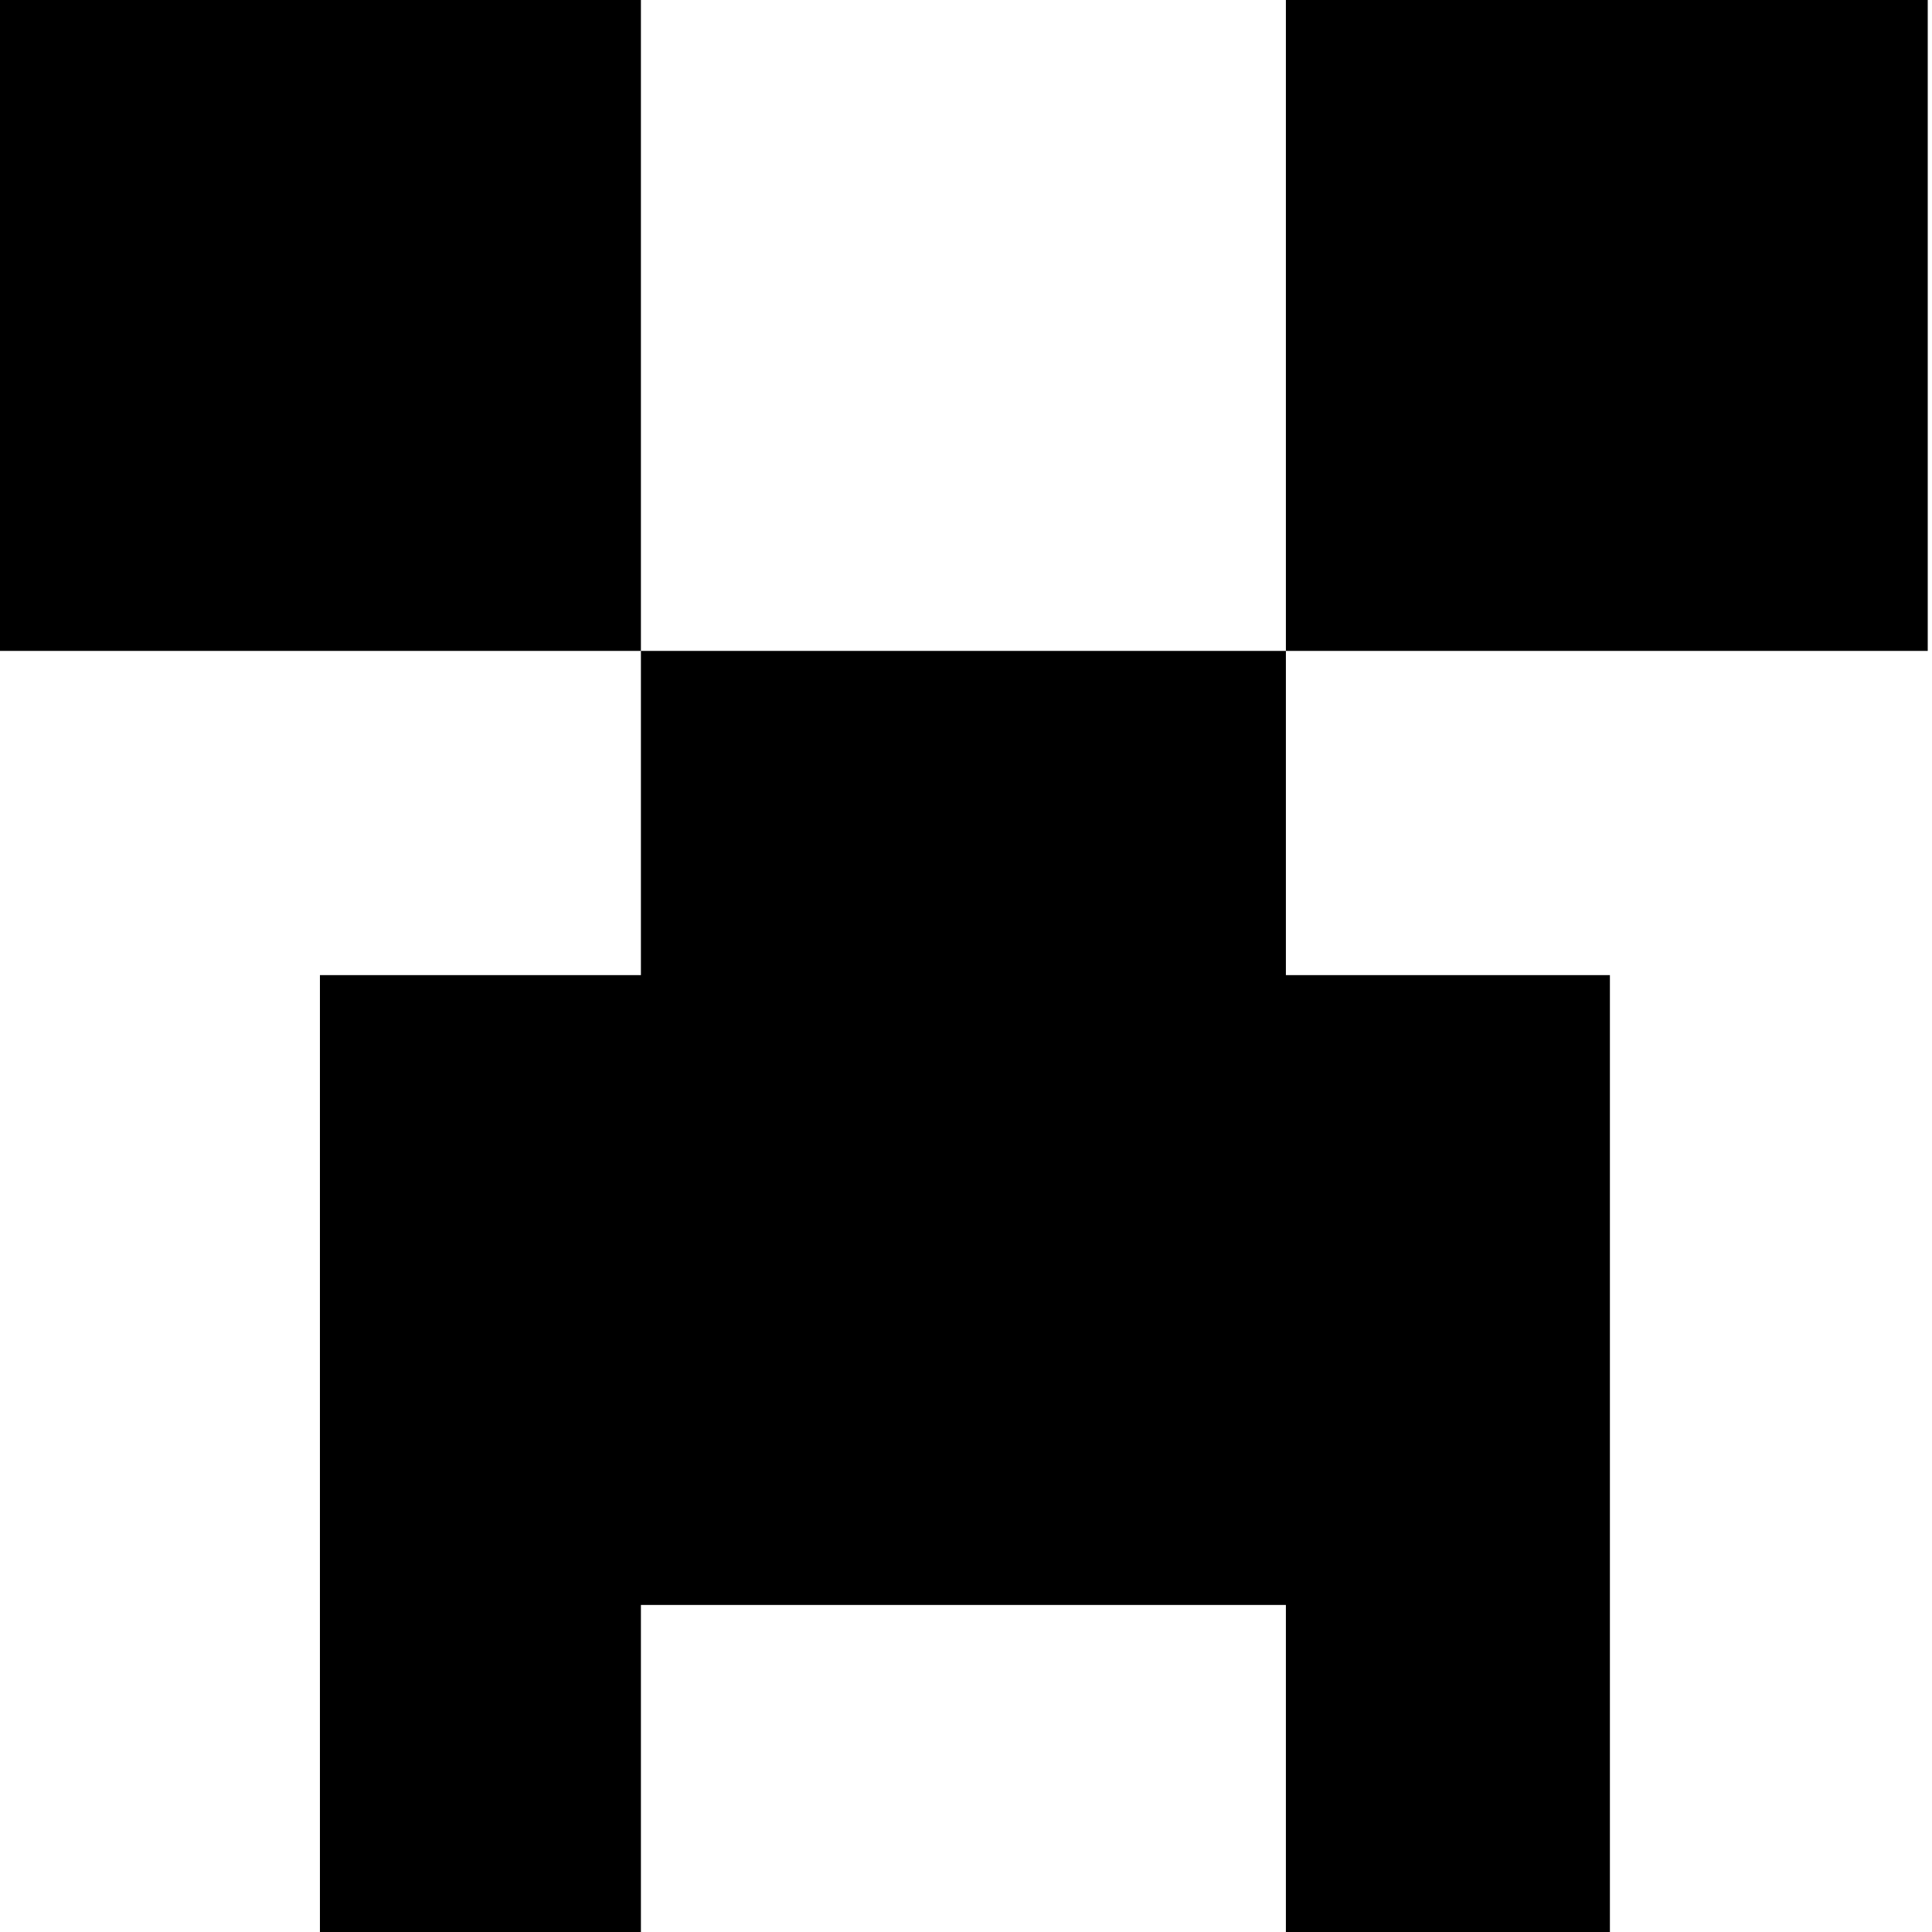
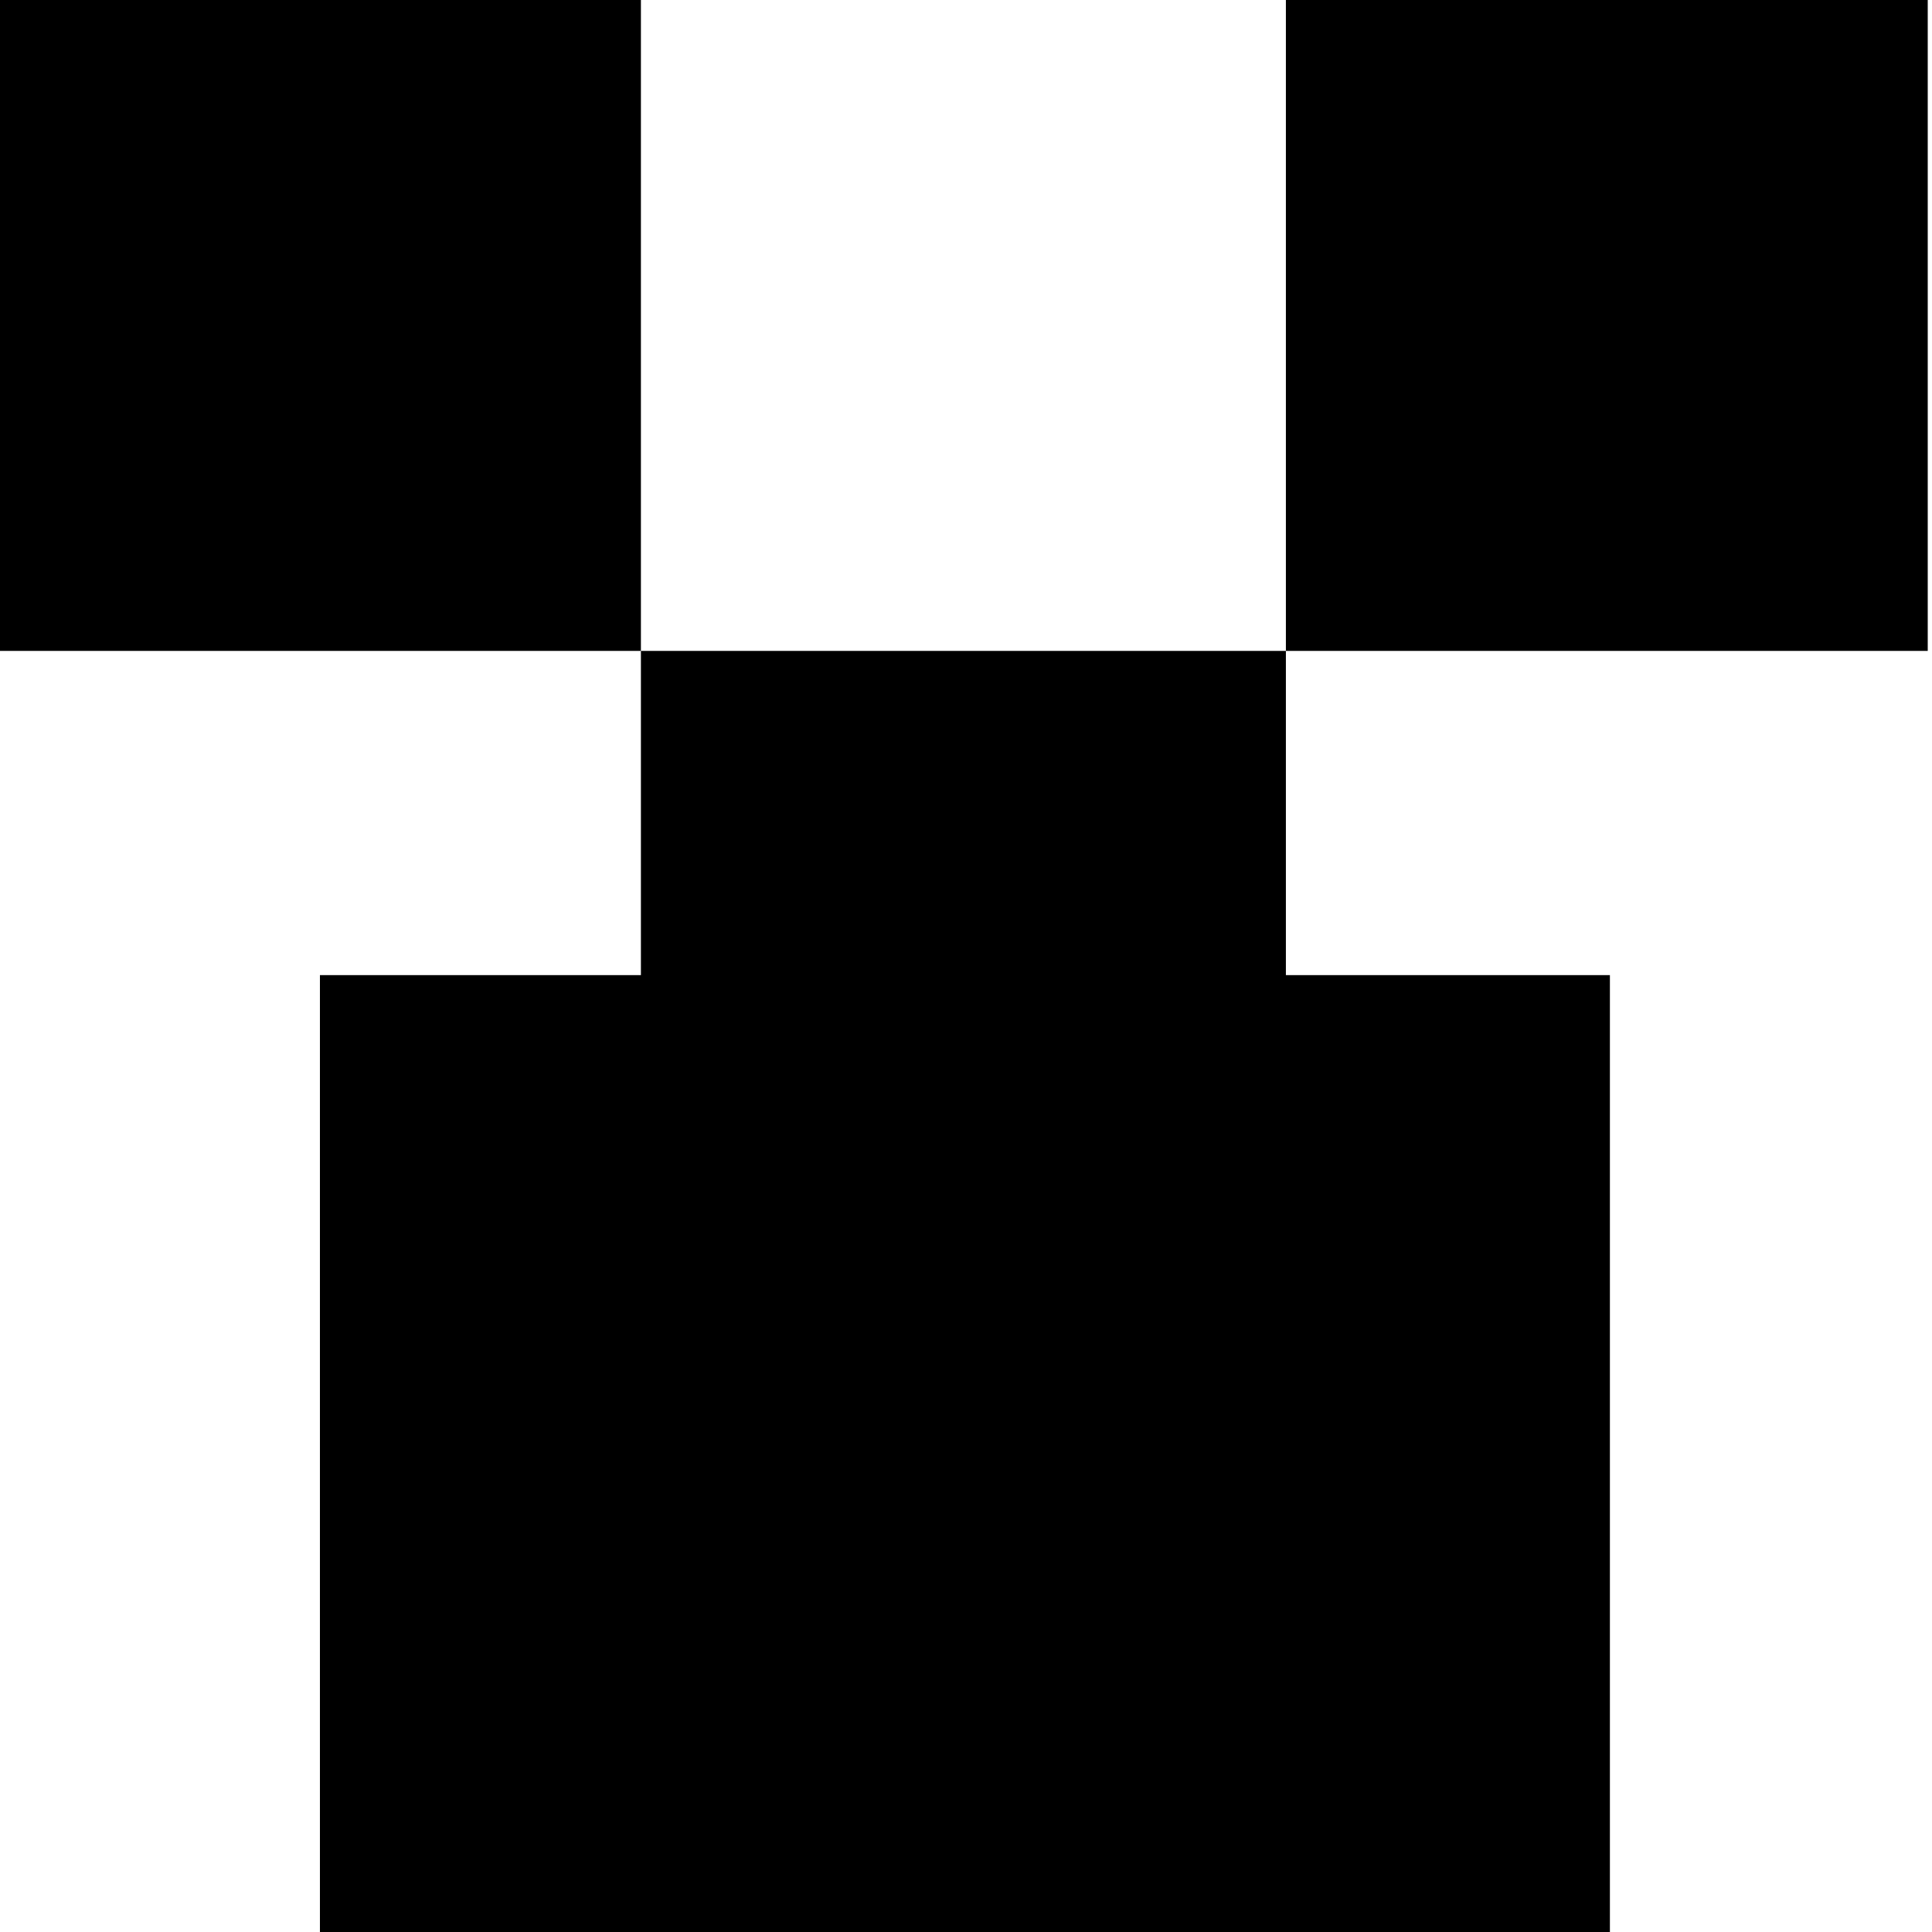
<svg xmlns="http://www.w3.org/2000/svg" width="800" height="800" viewBox="0 0 512 512">
-   <path fill="currentColor" d="M0 0h169.847v172.501H0zm340.775 0h170.094v172.501H340.775zm0 172.502H169.847v85.915H84.785V512h85.062v-86.668h170.928V512h85.866V258.417h-85.866z" />
+   <path fill="currentColor" d="M0 0h169.847v172.501H0zm340.775 0h170.094v172.501H340.775zm0 172.502H169.847v85.915H84.785V512h85.062h170.928V512h85.866V258.417h-85.866z" />
</svg>